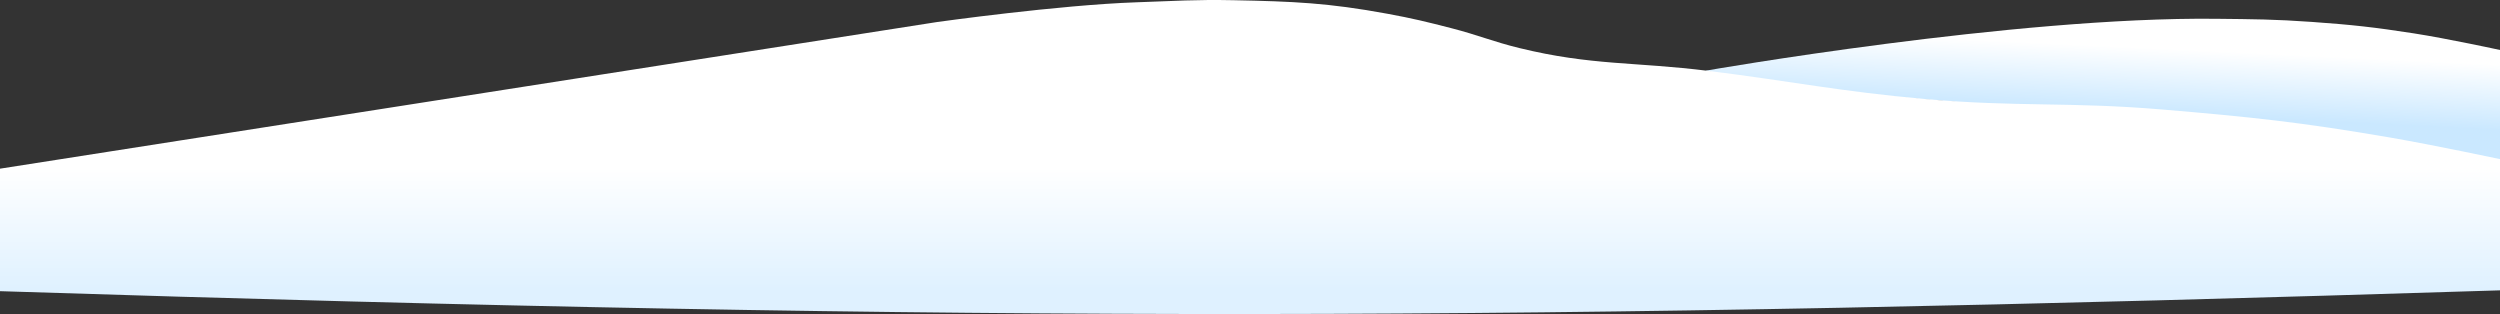
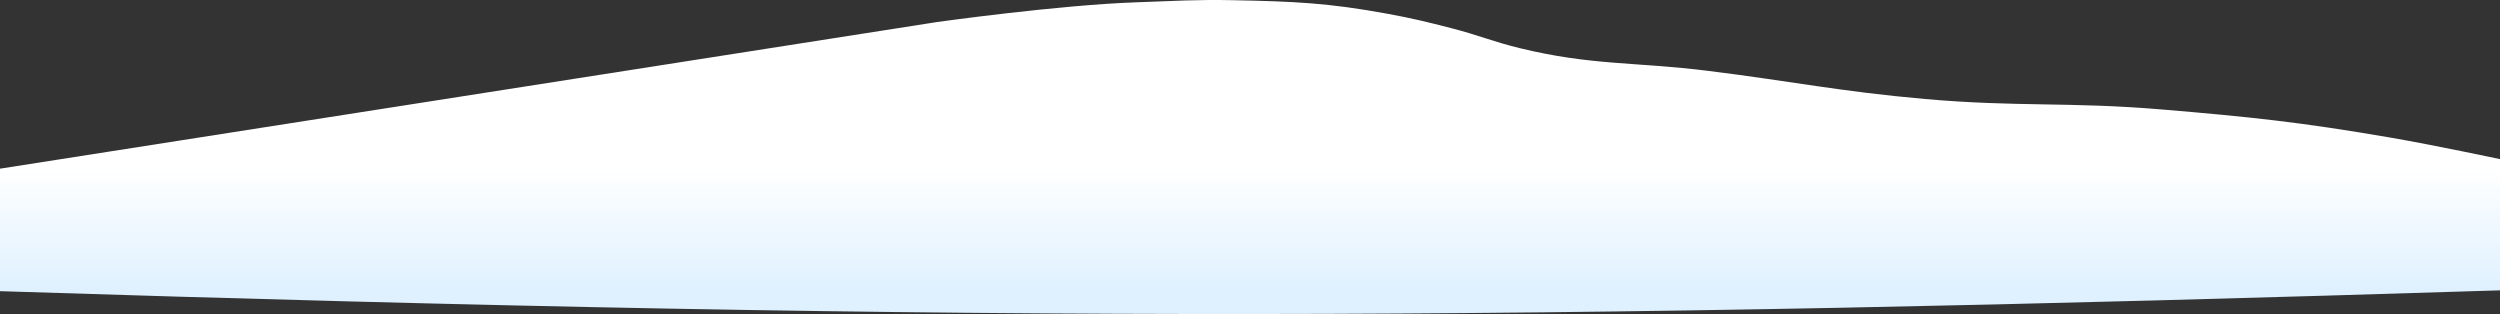
<svg xmlns="http://www.w3.org/2000/svg" width="1202" height="151" viewBox="0 0 1202 151" fill="none">
  <rect x="0" y="0" width="1202" height="151" fill="#333333" stroke="none" />
-   <path d="M1024.01 52.532C993.784 50.562 976.207 51.763 946 49.501C920.56 47.596 882 44.001 882 44.001L859.512 40.532L854.512 40.032L845.512 39.032L836.512 37.532L820 34C820 34 968.708 7.96 1065.5 9.032C1083.47 9.231 1093.57 9.26 1111.5 10.532C1130.71 11.895 1141.47 13.076 1160.5 16.032C1176.81 18.566 1202 24.032 1202 24.032V77.532C1202 77.532 1158.32 67.803 1130 63.532C1108.61 60.308 1096.53 59.131 1075 57.032C1055.12 55.094 1043.95 53.832 1024.01 52.532Z" fill="url(#paint0_linear_2181_804)" />
  <path d="M0 81.1L450.5 10.6C450.5 10.6 509.023 2.385 546.5 1.1C564.844 0.471 574.84 -0.272 593 0.1C622.004 0.695 638.468 1.354 667 6.6C679.206 8.844 685.982 10.502 698 13.6C710.805 16.9 717.656 19.954 730.5 23.1C765.269 31.615 785.98 29.658 821.5 34.1C862.139 39.181 884.704 43.99 925.5 47.6C969.695 51.511 994.787 48.897 1039 52.6C1082.13 56.212 1106.35 58.77 1149 66.1C1169.98 69.706 1202 76.5 1202 76.5V139.6C736.507 154.259 473.392 155.157 0 140V81.1Z" fill="url(#paint1_linear_2181_804)" />
  <defs>
    <linearGradient id="paint0_linear_2181_804" x1="1035" y1="23.031" x2="1033.5" y2="54.531" gradientUnits="userSpaceOnUse">
      <stop stop-color="white" />
      <stop offset="1" stop-color="#CAE8FF" />
    </linearGradient>
    <linearGradient id="paint1_linear_2181_804" x1="601" y1="80.602" x2="601" y2="139.102" gradientUnits="userSpaceOnUse">
      <stop stop-color="white" />
      <stop offset="1" stop-color="#DFF1FF" />
    </linearGradient>
  </defs>
</svg>